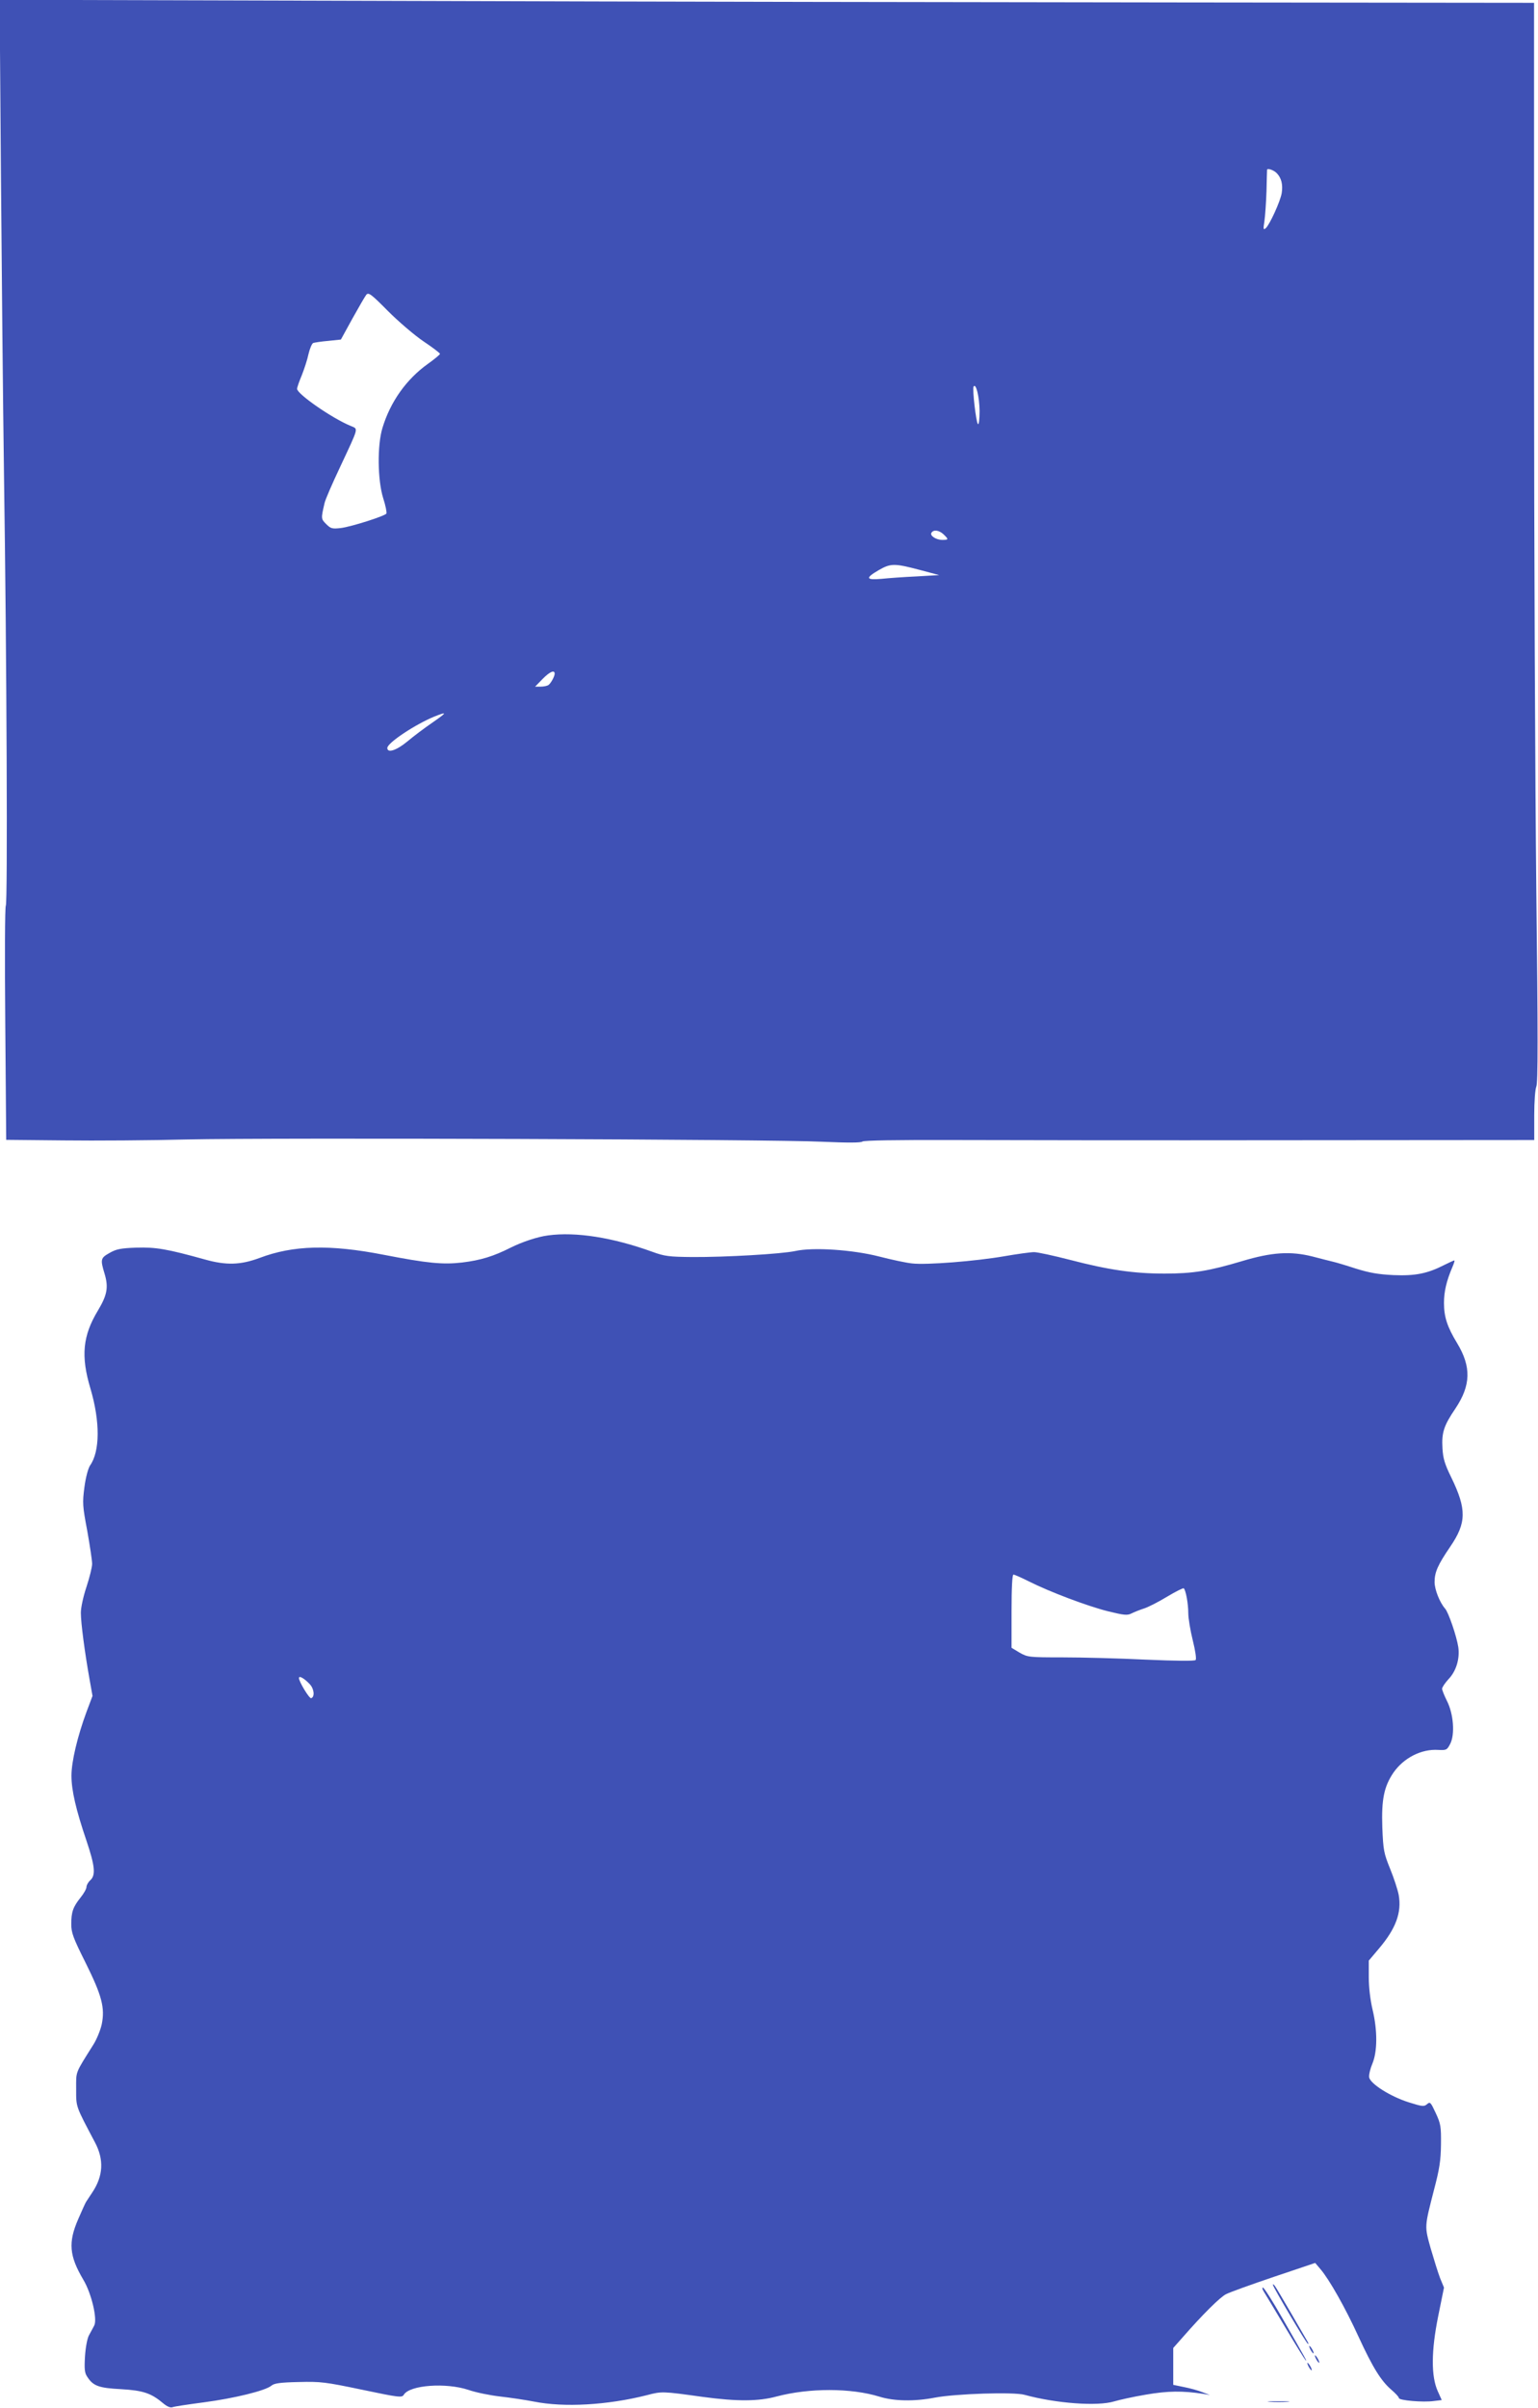
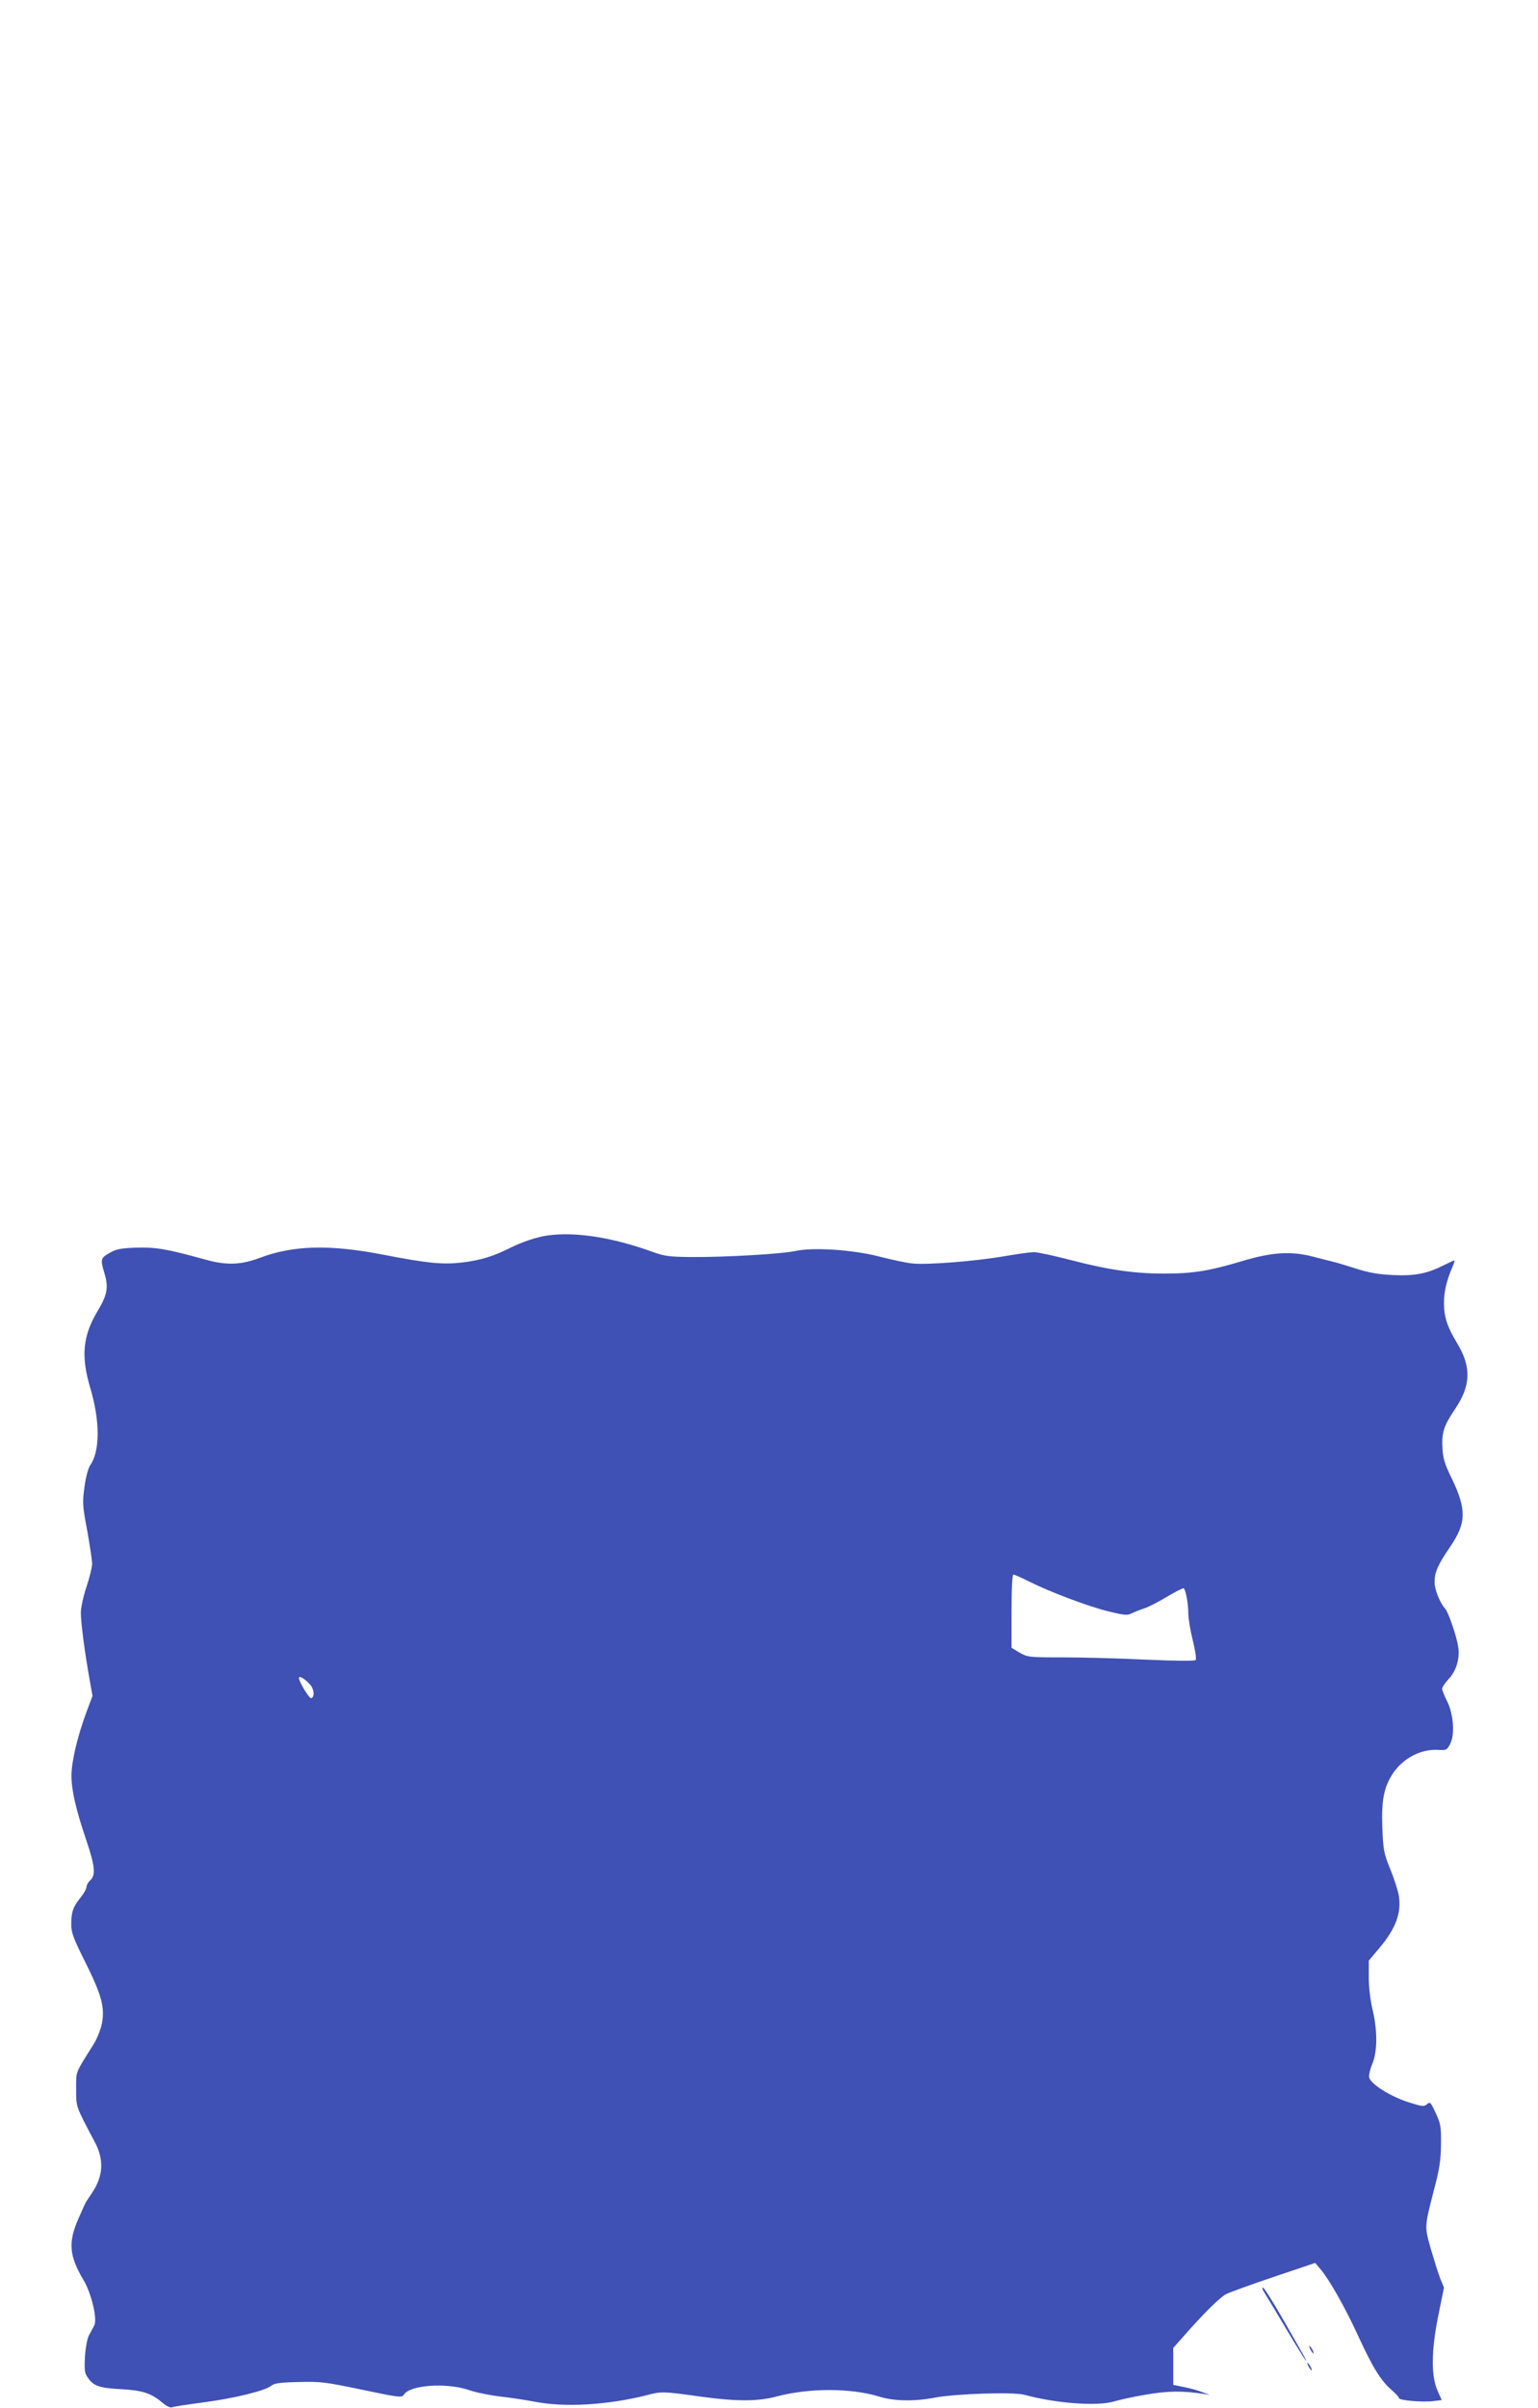
<svg xmlns="http://www.w3.org/2000/svg" version="1.0" width="818pt" height="1280pt" viewBox="0 0 818 1280" preserveAspectRatio="xMidYMid meet">
  <g transform="translate(0,1280) scale(0.1,-0.1)" fill="#3f51b5" stroke="none">
-     <path d="M5 11873 c4 -510 11 -1220 16 -1578 15 -1004 20 -2296 10 -2309 -5 -6 -6 -277 -3 -628 l5 -617 306 -3 c168 -2 464 0 656 5 464 10 3114 1 3375 -12 139 -6 209 -6 217 1 8 6 177 9 490 8 263 -1 1064 -2 1781 -1 l1302 1 0 130 c0 76 5 139 11 154 9 19 9 277 0 1043 -6 560 -12 1851 -12 2868 l0 1850 -1877 2 c-1032 1 -2869 4 -4081 8 l-2203 6 7 -928z m6785 7 c25 -25 34 -61 27 -106 -7 -44 -65 -170 -85 -187 -13 -11 -14 -6 -7 38 4 28 9 100 11 160 1 61 3 111 3 113 3 9 35 -2 51 -18z m-4537 -895 c48 -32 87 -62 87 -66 0 -4 -29 -28 -64 -53 -115 -82 -200 -202 -242 -341 -28 -92 -26 -277 4 -373 13 -40 20 -77 17 -82 -8 -13 -186 -70 -243 -77 -45 -5 -53 -3 -77 21 -28 28 -28 29 -9 111 3 17 41 104 84 195 101 216 96 198 55 216 -100 41 -285 170 -285 197 0 7 11 39 25 72 13 33 30 84 36 114 7 29 18 55 25 58 7 2 43 8 80 11 l67 7 61 111 c34 61 67 118 74 127 12 14 25 5 115 -86 56 -56 141 -129 190 -162z m2957 -369 c0 -47 -4 -76 -9 -70 -10 11 -30 185 -23 199 13 21 31 -55 32 -129z m-192 -656 c28 -27 28 -30 -6 -30 -34 0 -68 23 -58 38 11 18 40 14 64 -8z m-128 -189 l105 -28 -120 -7 c-66 -3 -150 -9 -187 -13 -83 -7 -87 4 -15 46 64 37 84 37 217 2z m-1940 -552 c0 -15 -21 -53 -34 -61 -6 -4 -24 -8 -41 -8 l-29 0 39 40 c38 39 65 51 65 29z m-650 -260 c-41 -28 -101 -73 -133 -100 -58 -48 -107 -64 -107 -35 0 27 148 125 250 167 71 28 69 23 -10 -32z" />
    <path d="M2915 6233 c-56 -7 -139 -35 -199 -65 -91 -46 -159 -67 -258 -79 -103 -12 -185 -4 -417 41 -287 56 -482 51 -661 -17 -100 -37 -176 -40 -290 -8 -202 56 -260 66 -365 63 -84 -3 -107 -8 -142 -28 -48 -27 -50 -34 -27 -110 22 -73 14 -114 -35 -196 -81 -134 -92 -242 -40 -415 52 -176 51 -334 -2 -409 -10 -15 -23 -62 -30 -115 -11 -84 -10 -100 15 -232 14 -79 26 -158 26 -176 0 -18 -14 -73 -30 -122 -17 -51 -30 -110 -30 -138 0 -54 21 -212 46 -352 l16 -90 -32 -85 c-48 -130 -80 -264 -80 -339 0 -78 24 -181 80 -346 45 -134 50 -183 20 -210 -11 -10 -20 -26 -20 -35 0 -10 -14 -35 -31 -56 -41 -51 -50 -78 -50 -142 0 -46 10 -73 76 -205 87 -175 104 -240 86 -328 -7 -31 -27 -81 -46 -110 -97 -155 -90 -136 -90 -234 0 -97 -4 -86 100 -283 49 -92 44 -179 -14 -266 -14 -21 -29 -44 -33 -50 -4 -6 -23 -48 -42 -92 -54 -124 -48 -195 27 -322 44 -73 76 -211 58 -244 -7 -13 -19 -36 -28 -52 -9 -16 -18 -65 -21 -112 -4 -67 -2 -88 12 -108 31 -49 62 -60 180 -66 118 -7 160 -21 225 -76 19 -16 38 -24 48 -20 9 4 84 15 167 26 160 21 329 62 360 89 14 12 46 17 145 19 117 3 141 0 337 -41 200 -42 212 -43 222 -26 32 51 224 65 344 25 40 -14 116 -29 168 -35 53 -6 134 -18 180 -27 160 -32 390 -19 600 34 80 21 82 21 297 -9 185 -25 297 -24 393 2 174 46 396 46 548 -1 77 -24 186 -26 294 -5 110 21 421 31 477 15 168 -46 389 -62 477 -35 27 8 103 25 169 36 116 20 195 21 305 4 l35 -6 -40 15 c-22 9 -66 21 -97 27 l-58 12 0 98 0 98 47 53 c110 126 202 217 234 233 19 10 133 51 254 92 l220 74 28 -33 c47 -55 132 -205 202 -358 76 -165 120 -236 176 -284 21 -18 39 -37 39 -43 0 -13 129 -24 186 -16 l42 5 -21 47 c-36 79 -35 215 2 398 l31 153 -21 51 c-11 29 -33 100 -50 158 -33 119 -33 112 18 311 29 110 36 155 37 240 1 96 -1 110 -28 168 -27 58 -30 61 -46 47 -16 -14 -25 -13 -98 10 -98 31 -205 99 -210 133 -2 13 6 46 17 72 27 64 28 176 1 288 -12 51 -20 118 -20 172 l0 88 54 64 c90 106 122 192 105 286 -5 26 -25 88 -45 137 -34 84 -37 99 -42 221 -5 149 9 217 59 291 55 79 149 127 239 121 42 -2 46 -1 63 32 26 50 18 159 -17 228 -14 28 -26 58 -26 65 0 8 15 30 33 50 42 43 62 110 53 172 -9 58 -52 184 -70 204 -29 33 -56 102 -56 141 0 53 17 91 83 188 87 127 88 199 6 368 -35 71 -44 101 -47 155 -5 84 7 121 69 212 82 123 85 221 9 347 -53 87 -70 140 -70 214 0 60 13 116 44 189 9 20 14 37 11 37 -3 0 -27 -11 -53 -24 -90 -46 -155 -59 -271 -54 -82 4 -127 12 -201 35 -52 17 -106 33 -120 36 -14 3 -63 16 -110 28 -116 29 -215 23 -375 -25 -174 -52 -259 -66 -411 -66 -165 0 -300 20 -503 73 -86 22 -172 41 -191 41 -19 0 -91 -10 -160 -22 -151 -26 -413 -47 -489 -38 -31 3 -110 20 -176 37 -141 36 -351 50 -445 29 -75 -16 -373 -33 -546 -32 -126 1 -149 4 -215 28 -210 76 -406 107 -554 87z m2557 -1839 c111 -56 313 -132 421 -159 86 -21 103 -23 126 -11 14 7 44 19 66 26 22 7 77 35 123 63 45 27 85 47 88 44 11 -10 24 -82 24 -132 0 -27 11 -93 24 -145 14 -56 20 -99 15 -104 -5 -6 -105 -5 -266 2 -142 7 -341 12 -442 12 -179 0 -185 1 -228 25 l-43 26 0 194 c0 127 4 195 10 195 6 0 42 -16 82 -36z m-3824 -547 c23 -25 27 -67 7 -74 -10 -3 -65 88 -65 107 0 15 29 -2 58 -33z" />
-     <path d="M6770 655 c0 -11 180 -315 187 -315 2 0 2 3 0 8 -28 49 -163 282 -174 297 -7 11 -13 15 -13 10z" />
    <path d="M6722 618 c8 -13 59 -97 113 -188 54 -91 103 -169 108 -175 11 -11 9 -7 -123 223 -51 89 -97 162 -103 162 -5 0 -3 -10 5 -22z" />
    <path d="M6970 310 c6 -11 13 -20 16 -20 2 0 0 9 -6 20 -6 11 -13 20 -16 20 -2 0 0 -9 6 -20z" />
-     <path d="M7000 260 c6 -11 13 -20 16 -20 2 0 0 9 -6 20 -6 11 -13 20 -16 20 -2 0 0 -9 6 -20z" />
    <path d="M6960 220 c6 -11 13 -20 16 -20 2 0 0 9 -6 20 -6 11 -13 20 -16 20 -2 0 0 -9 6 -20z" />
-     <path d="M6753 33 c26 -2 68 -2 95 0 26 2 4 3 -48 3 -52 0 -74 -1 -47 -3z" />
  </g>
</svg>